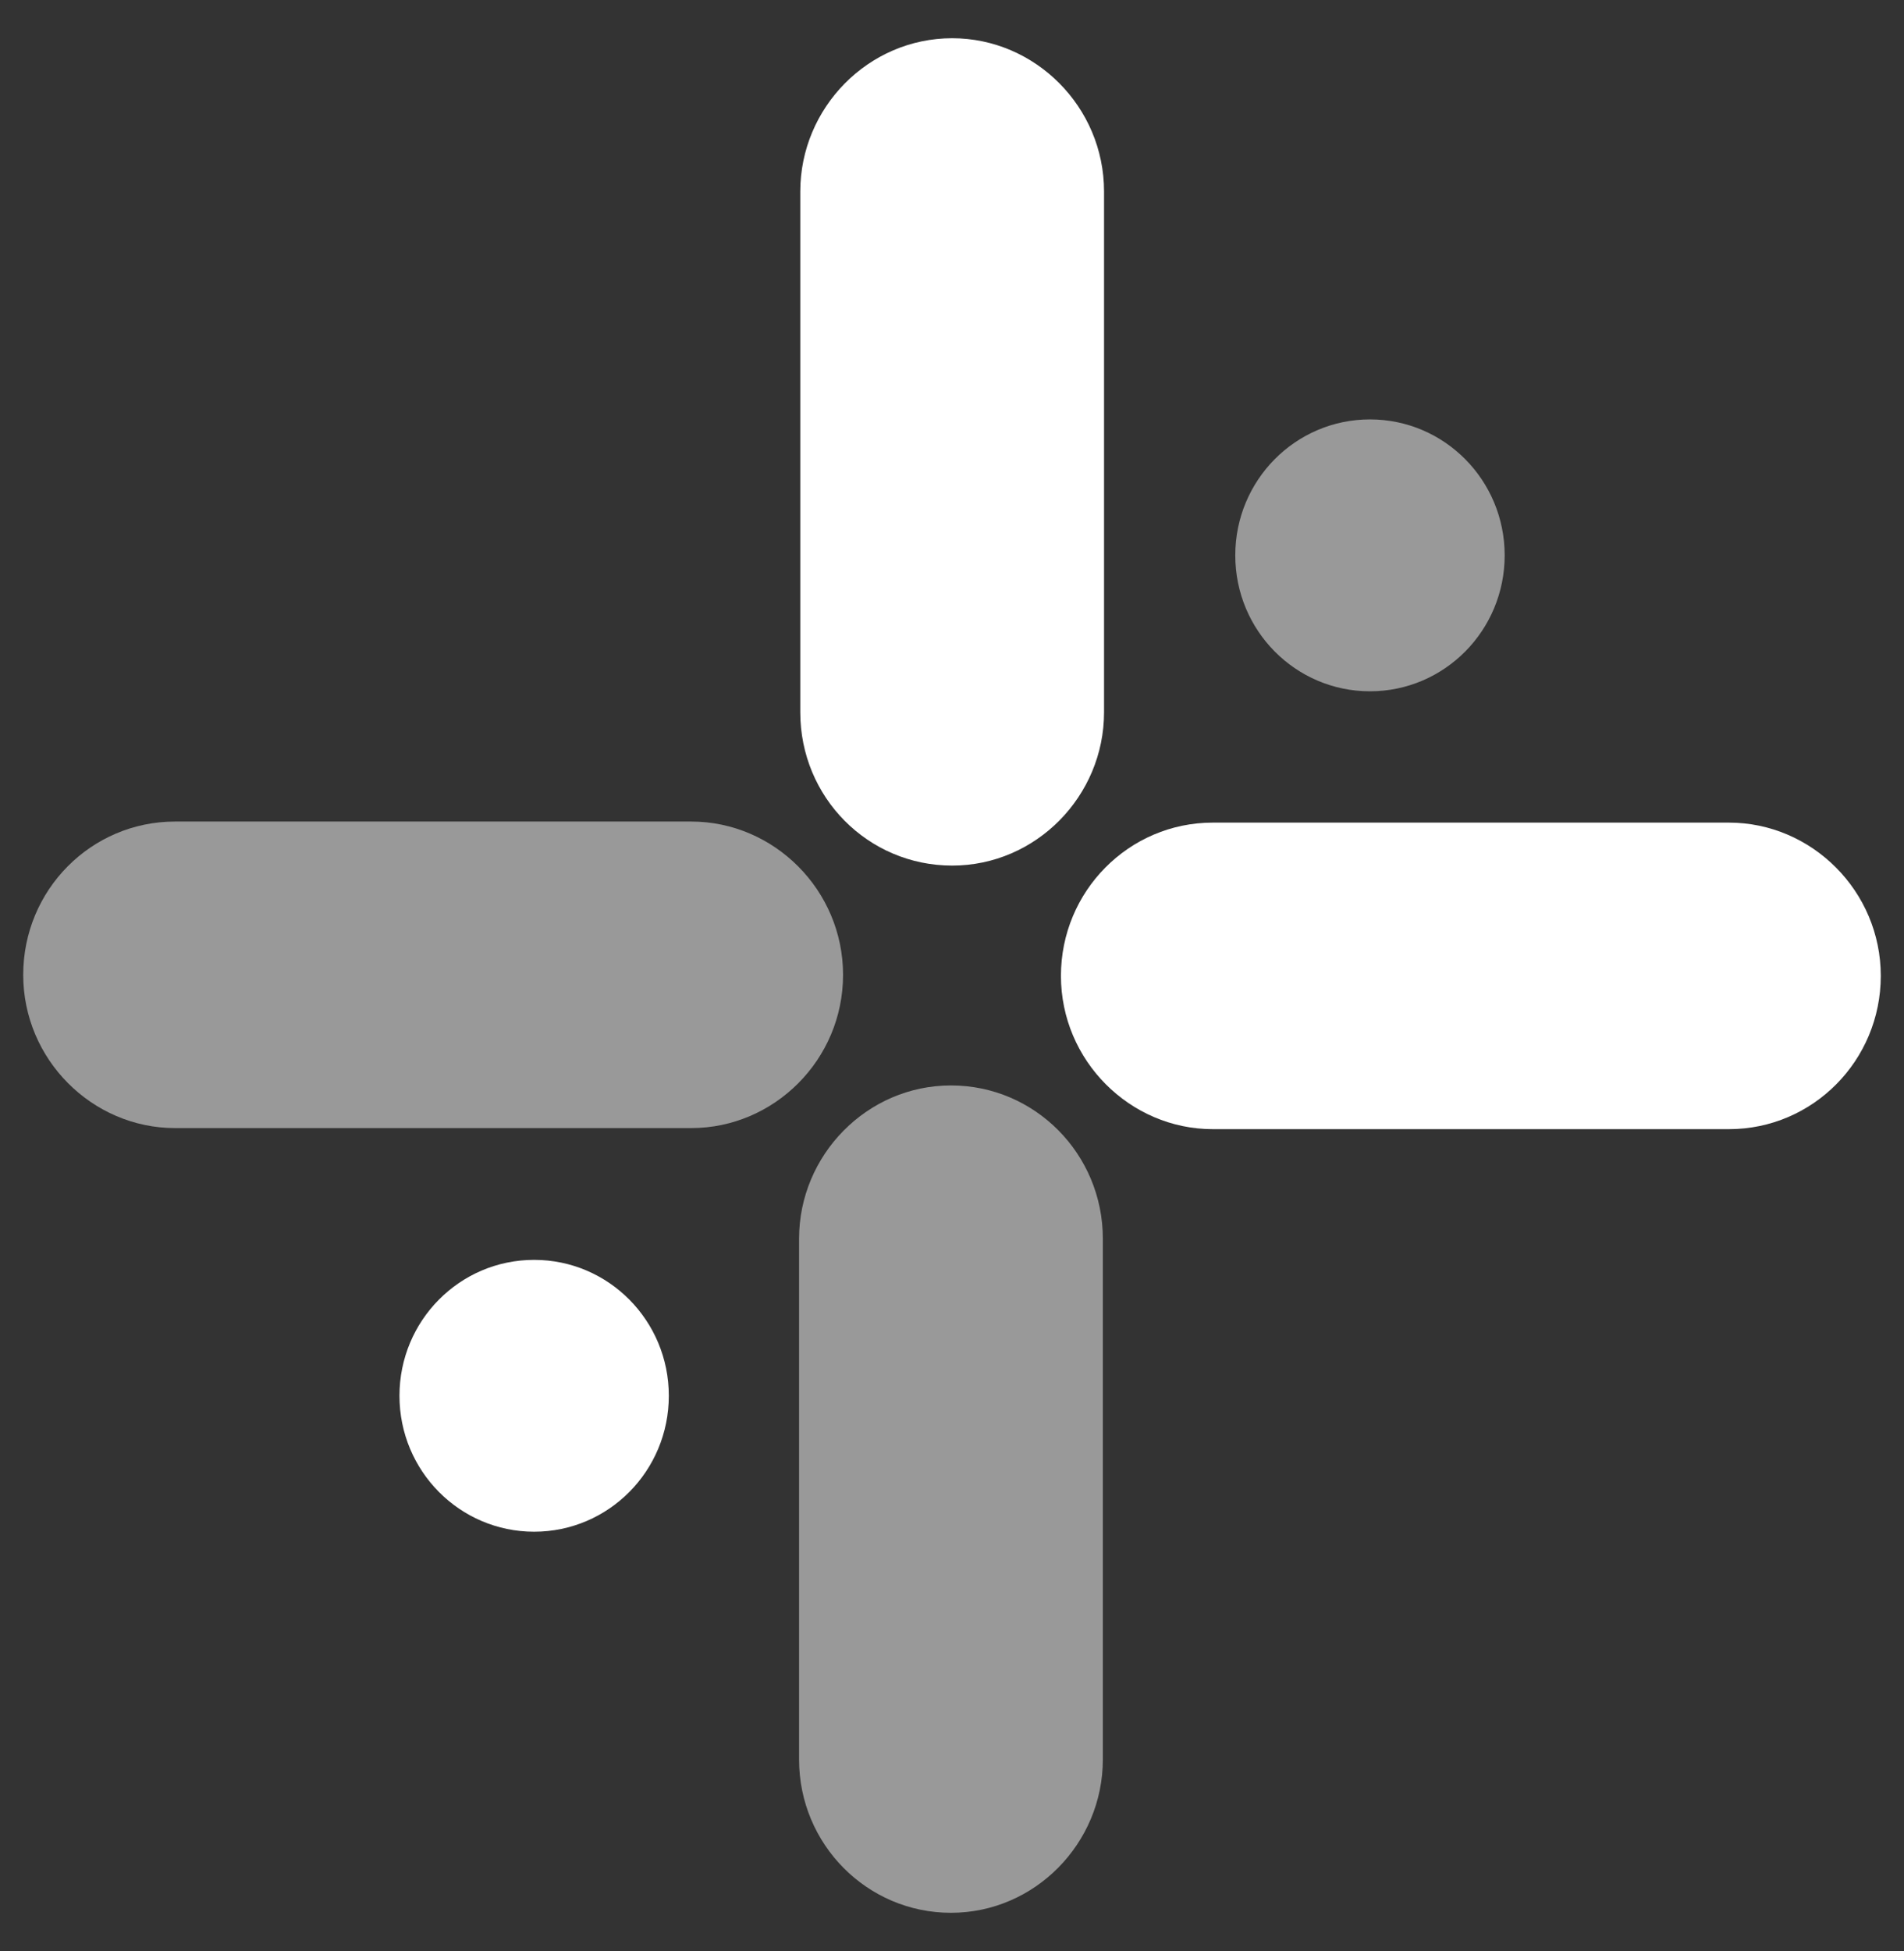
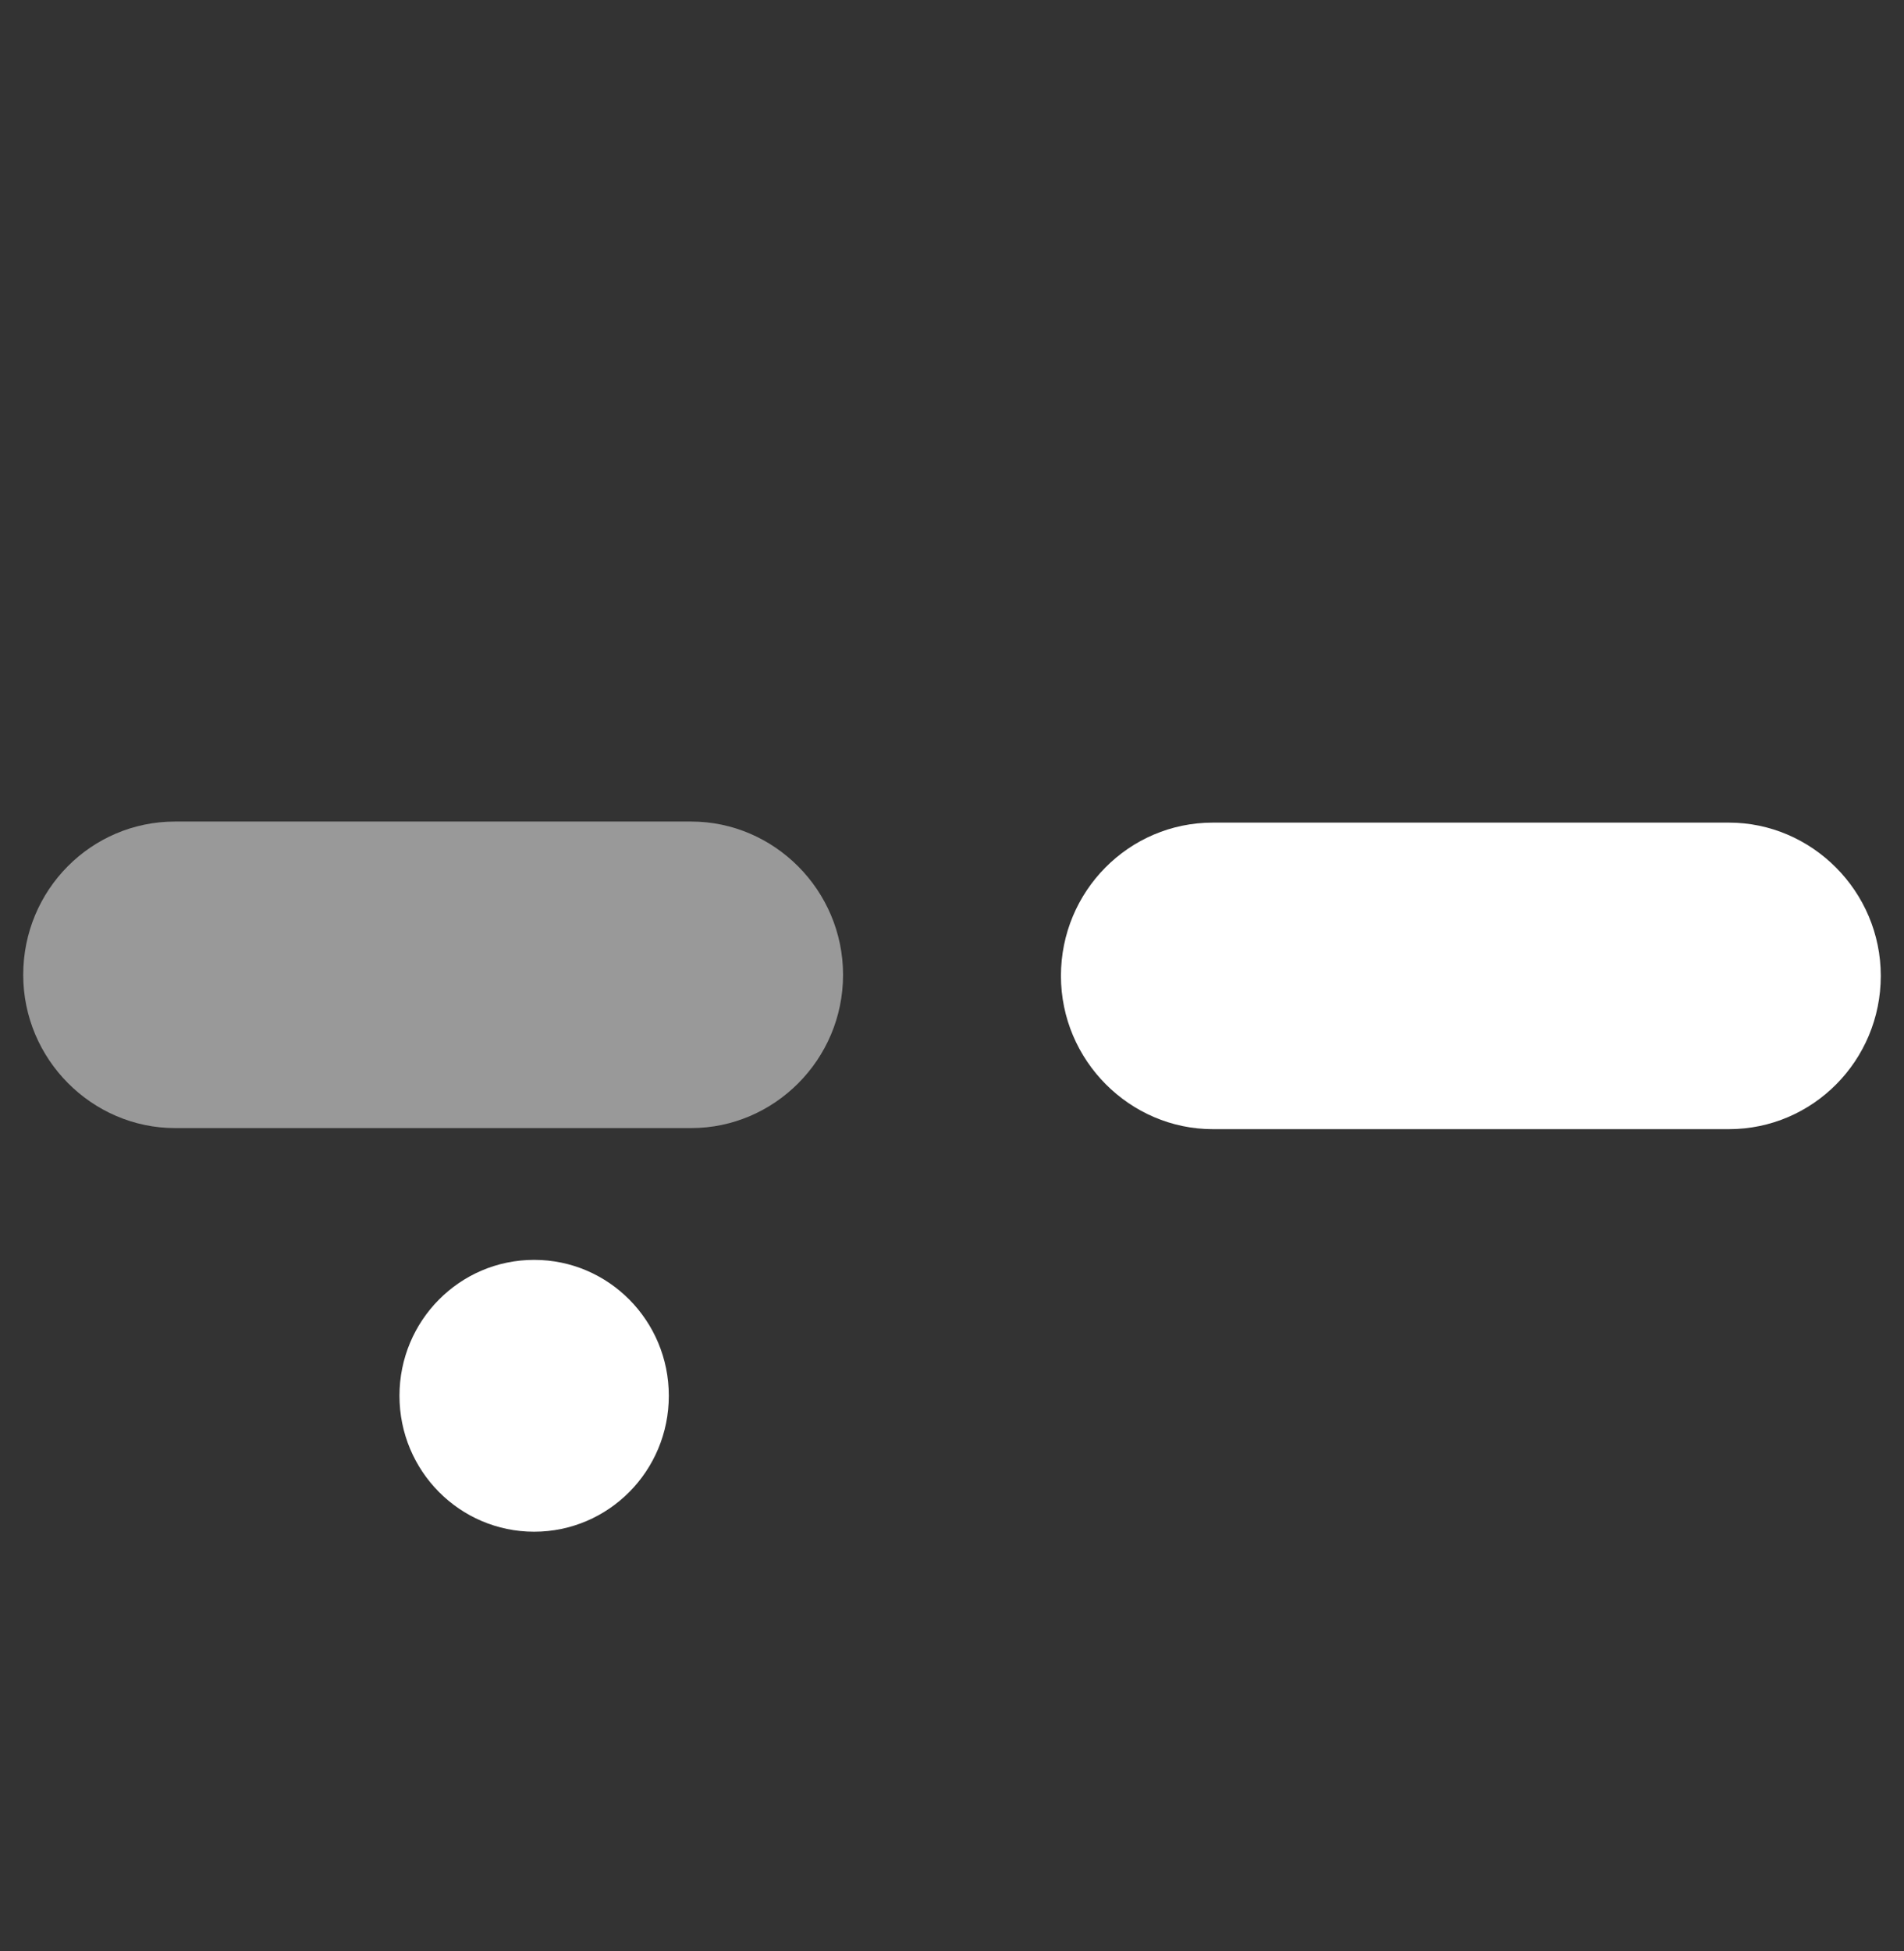
<svg xmlns="http://www.w3.org/2000/svg" width="41" height="42" viewBox="0 0 41 42" fill="none">
  <rect x="0" y="0" width="41" height="42" fill="#333333" stroke="none" />
-   <path d="M23.748 26.666V37.879C23.748 39.68 22.285 41.178 20.478 41.178C18.671 41.178 17.207 39.701 17.207 37.879V26.666C17.207 24.865 18.671 23.367 20.478 23.367C22.285 23.367 23.748 24.844 23.748 26.666Z" fill="white" fill-opacity="0.5" />
  <path d="M14.884 24.285H3.77C1.985 24.285 0.5 22.808 0.5 20.986C0.5 19.158 1.964 17.686 3.77 17.686H14.884C16.669 17.686 18.154 19.163 18.154 20.986C18.154 22.814 16.669 24.285 14.884 24.285Z" fill="white" fill-opacity="0.5" />
  <path d="M26.116 17.709H37.23C39.015 17.709 40.5 19.186 40.5 21.008C40.5 22.831 39.036 24.308 37.23 24.308H26.116C24.331 24.308 22.846 22.831 22.846 21.008C22.846 19.186 24.309 17.709 26.116 17.709Z" fill="white" />
-   <path d="M17.233 15.335V4.122C17.233 2.321 18.697 0.823 20.504 0.823C22.289 0.823 23.774 2.3 23.774 4.122V15.335C23.774 17.136 22.31 18.634 20.504 18.634C18.692 18.634 17.233 17.163 17.233 15.335Z" fill="white" />
-   <path d="M29.5 14.882C31.103 14.882 32.401 13.573 32.401 11.955C32.401 10.338 31.103 9.029 29.5 9.029C27.898 9.029 26.6 10.338 26.6 11.955C26.6 13.573 27.898 14.882 29.5 14.882Z" fill="white" fill-opacity="0.5" />
  <path d="M11.502 32.974C13.105 32.974 14.402 31.665 14.402 30.048C14.402 28.431 13.105 27.122 11.502 27.122C9.899 27.122 8.602 28.431 8.602 30.048C8.602 31.665 9.899 32.974 11.502 32.974Z" fill="white" />
</svg>